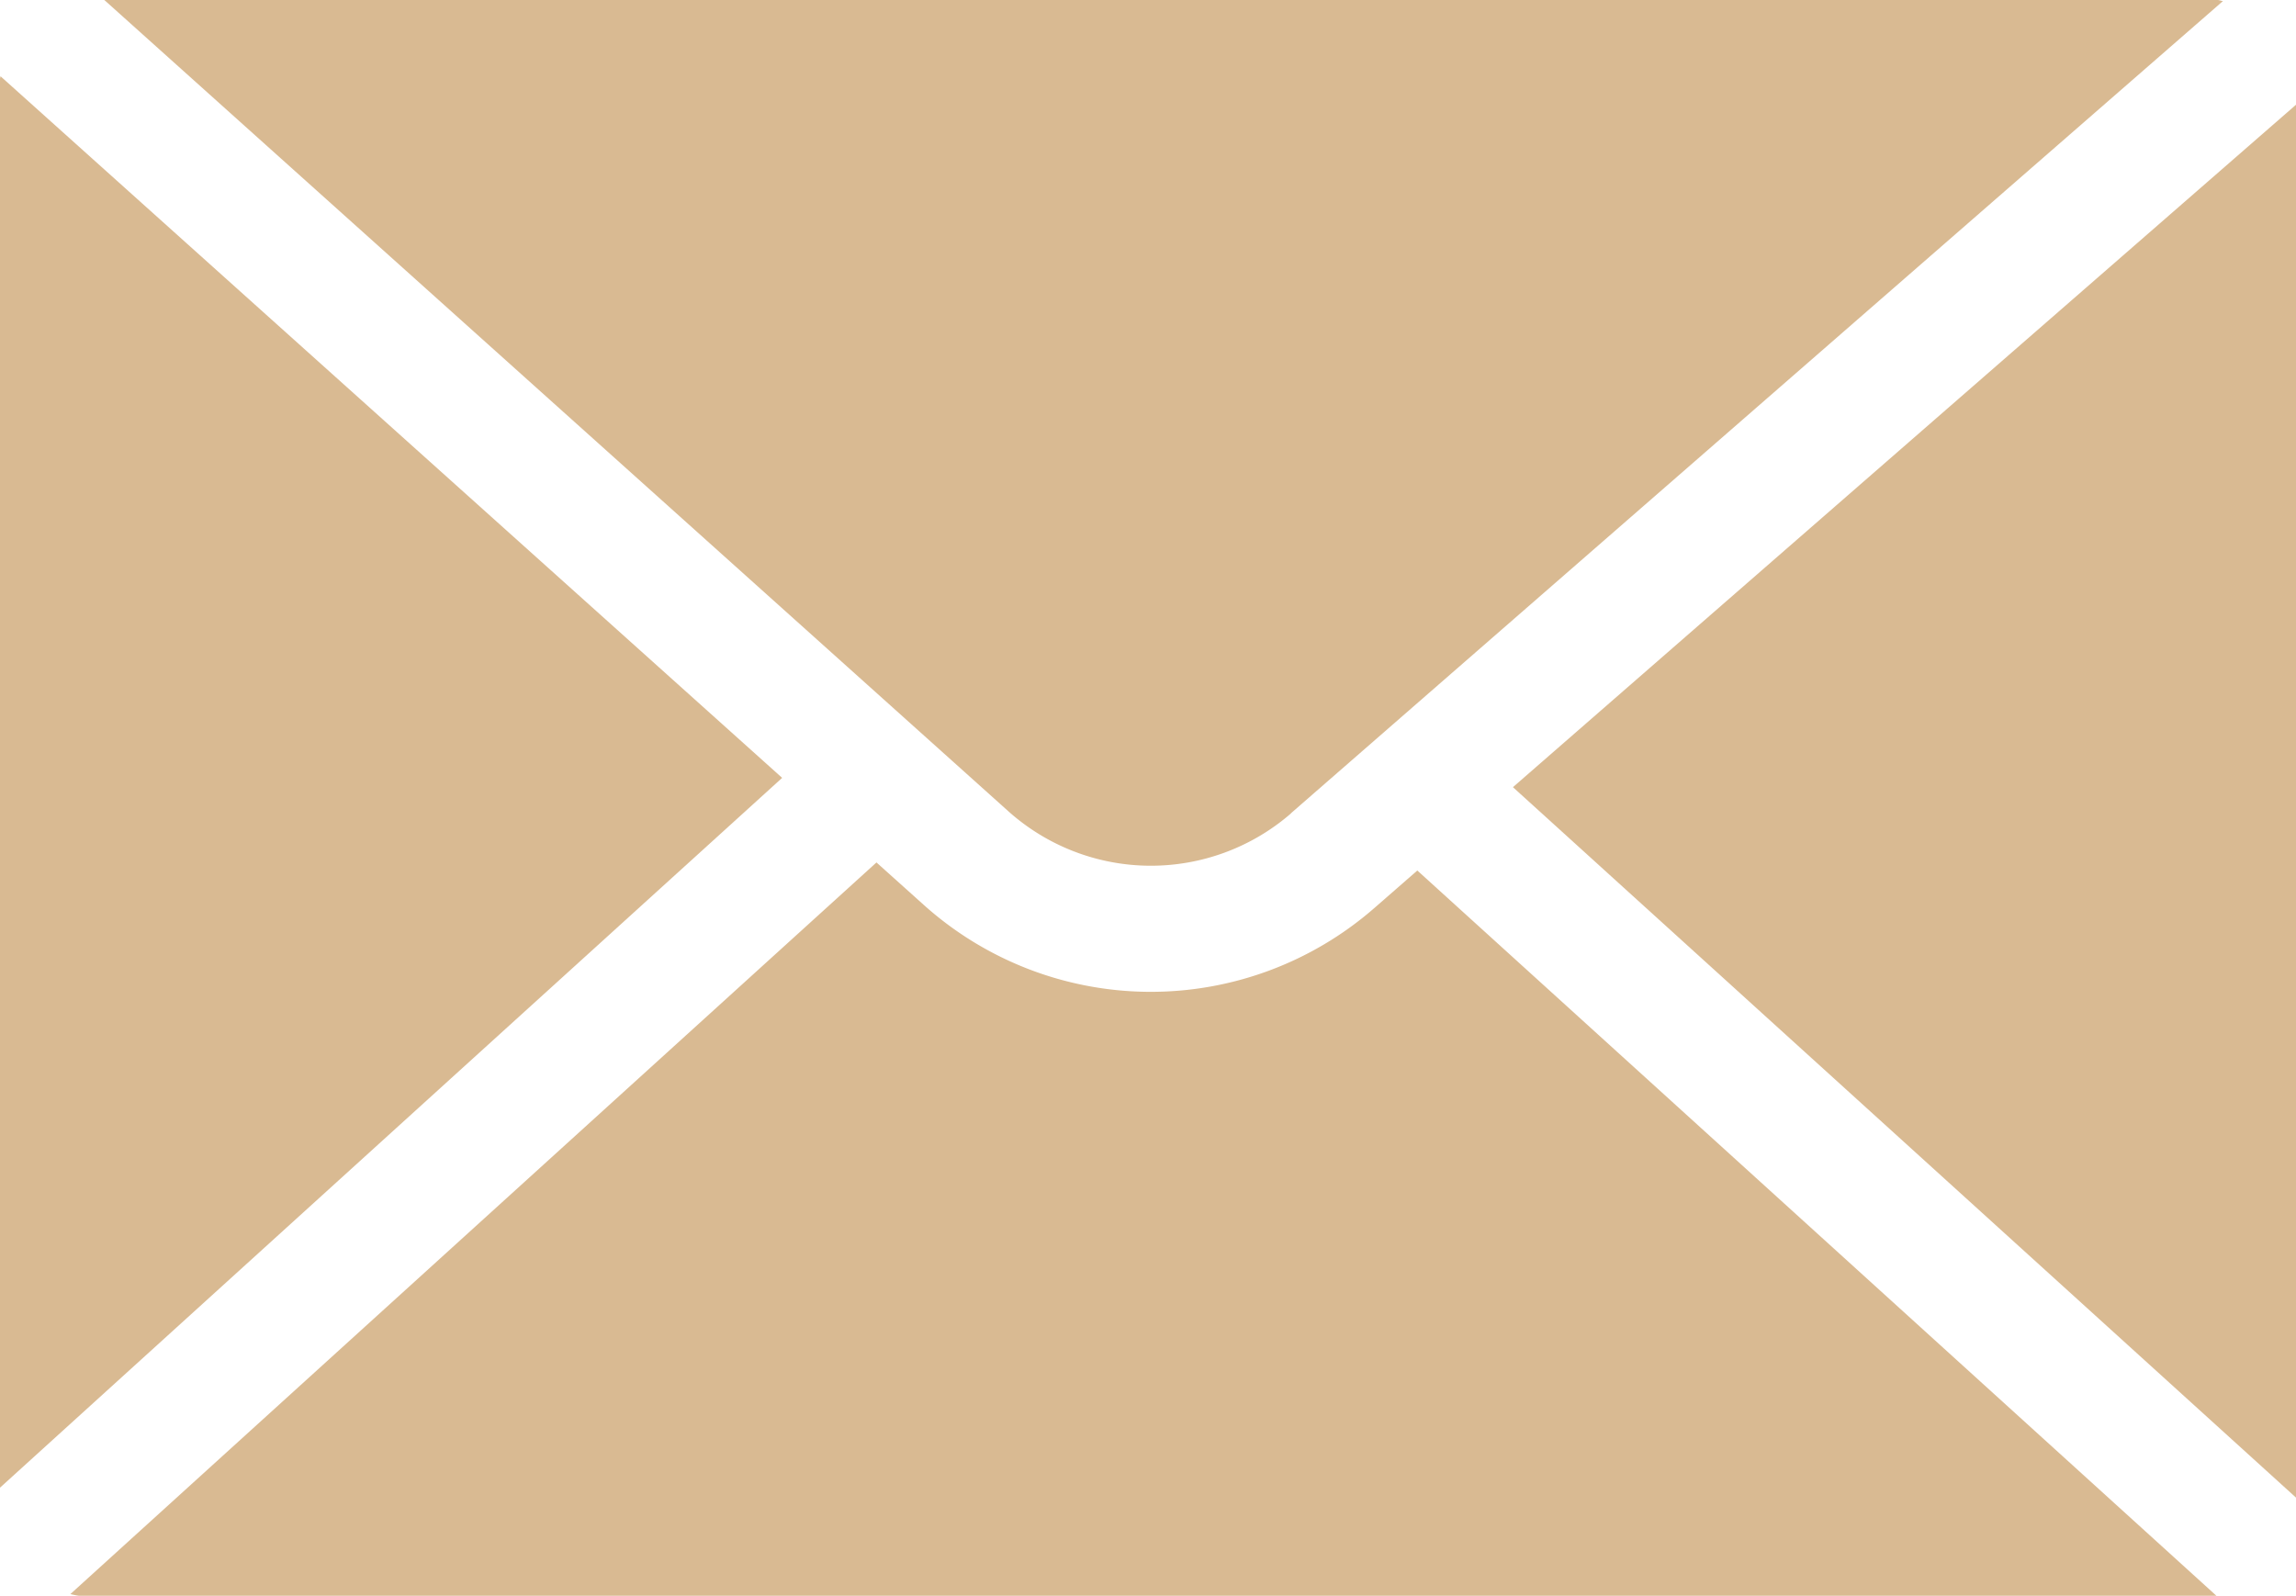
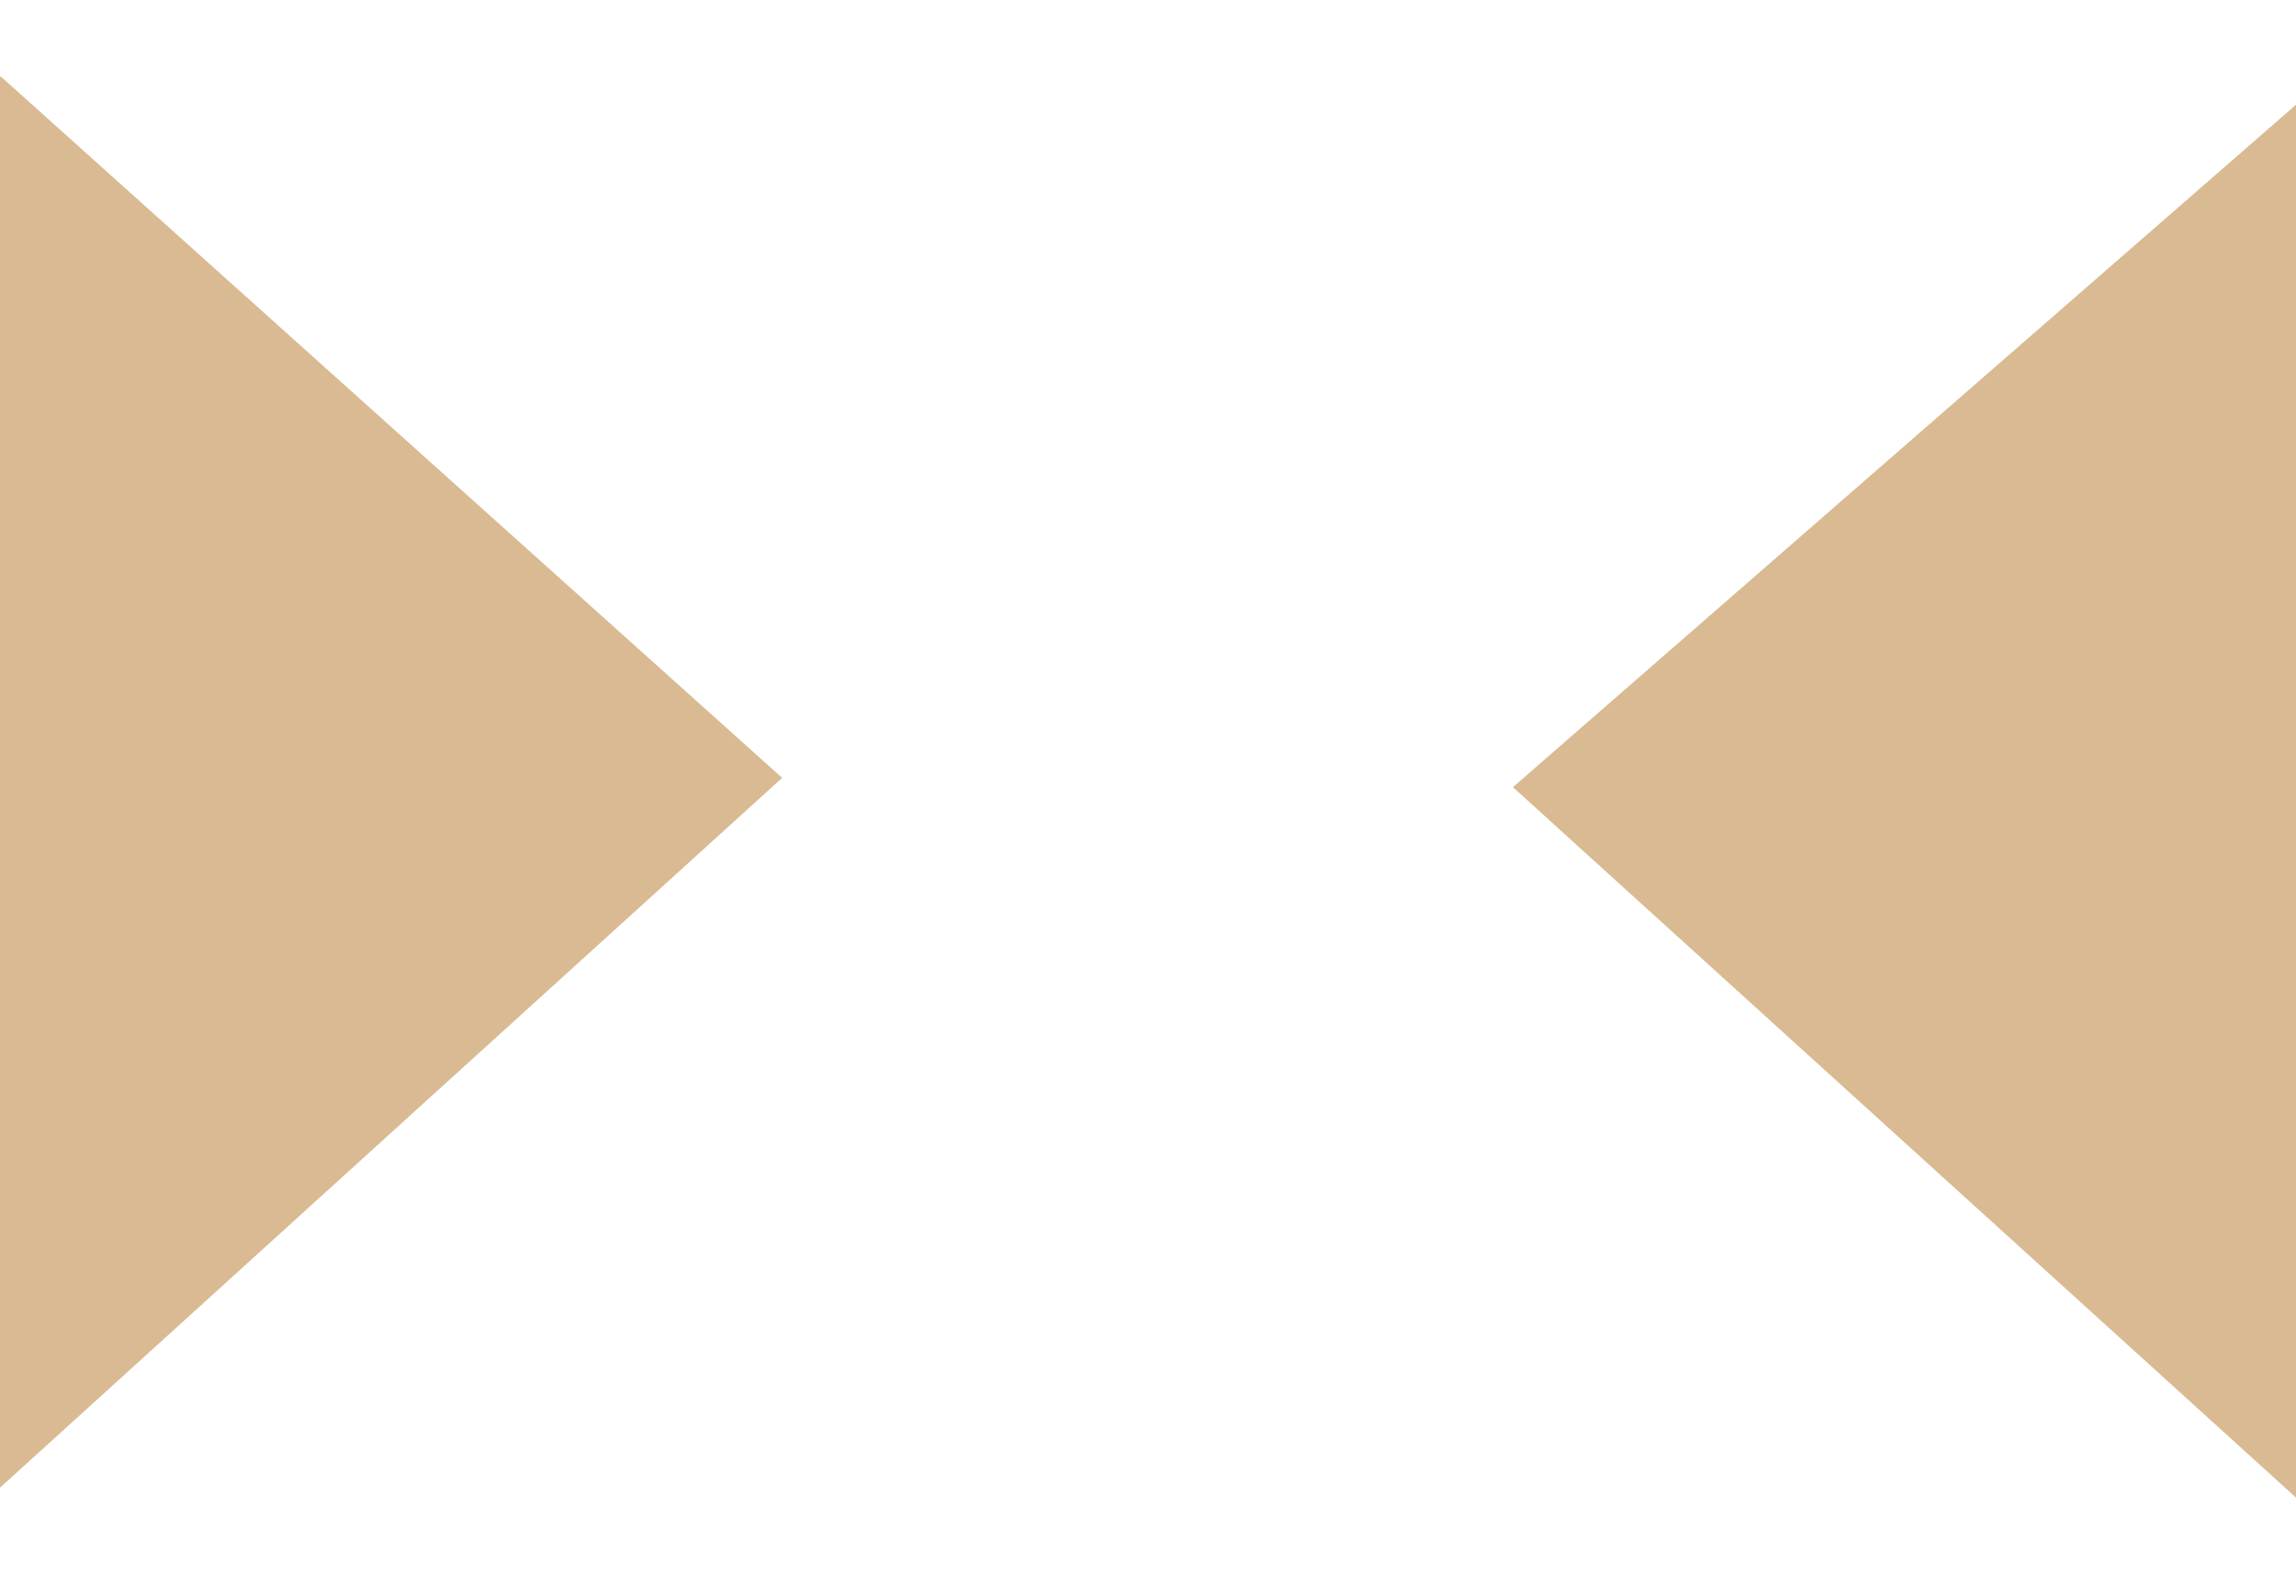
<svg xmlns="http://www.w3.org/2000/svg" viewBox="0 0 55.258 38.409">
  <g fill="#d9ba92" data-name="Group 769">
    <path d="M.012 1.835c0 .02-.012.036-.012.056v33.917l18.824-17.085Z" data-name="Path 3572" />
    <path d="m36.412 18.947 18.846 17.1V2.521Z" data-name="Path 3571" />
-     <path d="M31.067 19.577 53.5.026C53.455.022 53.415 0 53.367 0H2.511l21.756 19.526a5.143 5.143 0 0 0 6.806.05" data-name="Path 3573" />
-     <path d="M33.065 21.866a8.182 8.182 0 0 1-10.827-.08l-1.144-1.027-19.4 17.61a1.849 1.849 0 0 0 .2.04h51.448L34.111 20.953Z" data-name="Path 3574" />
  </g>
</svg>